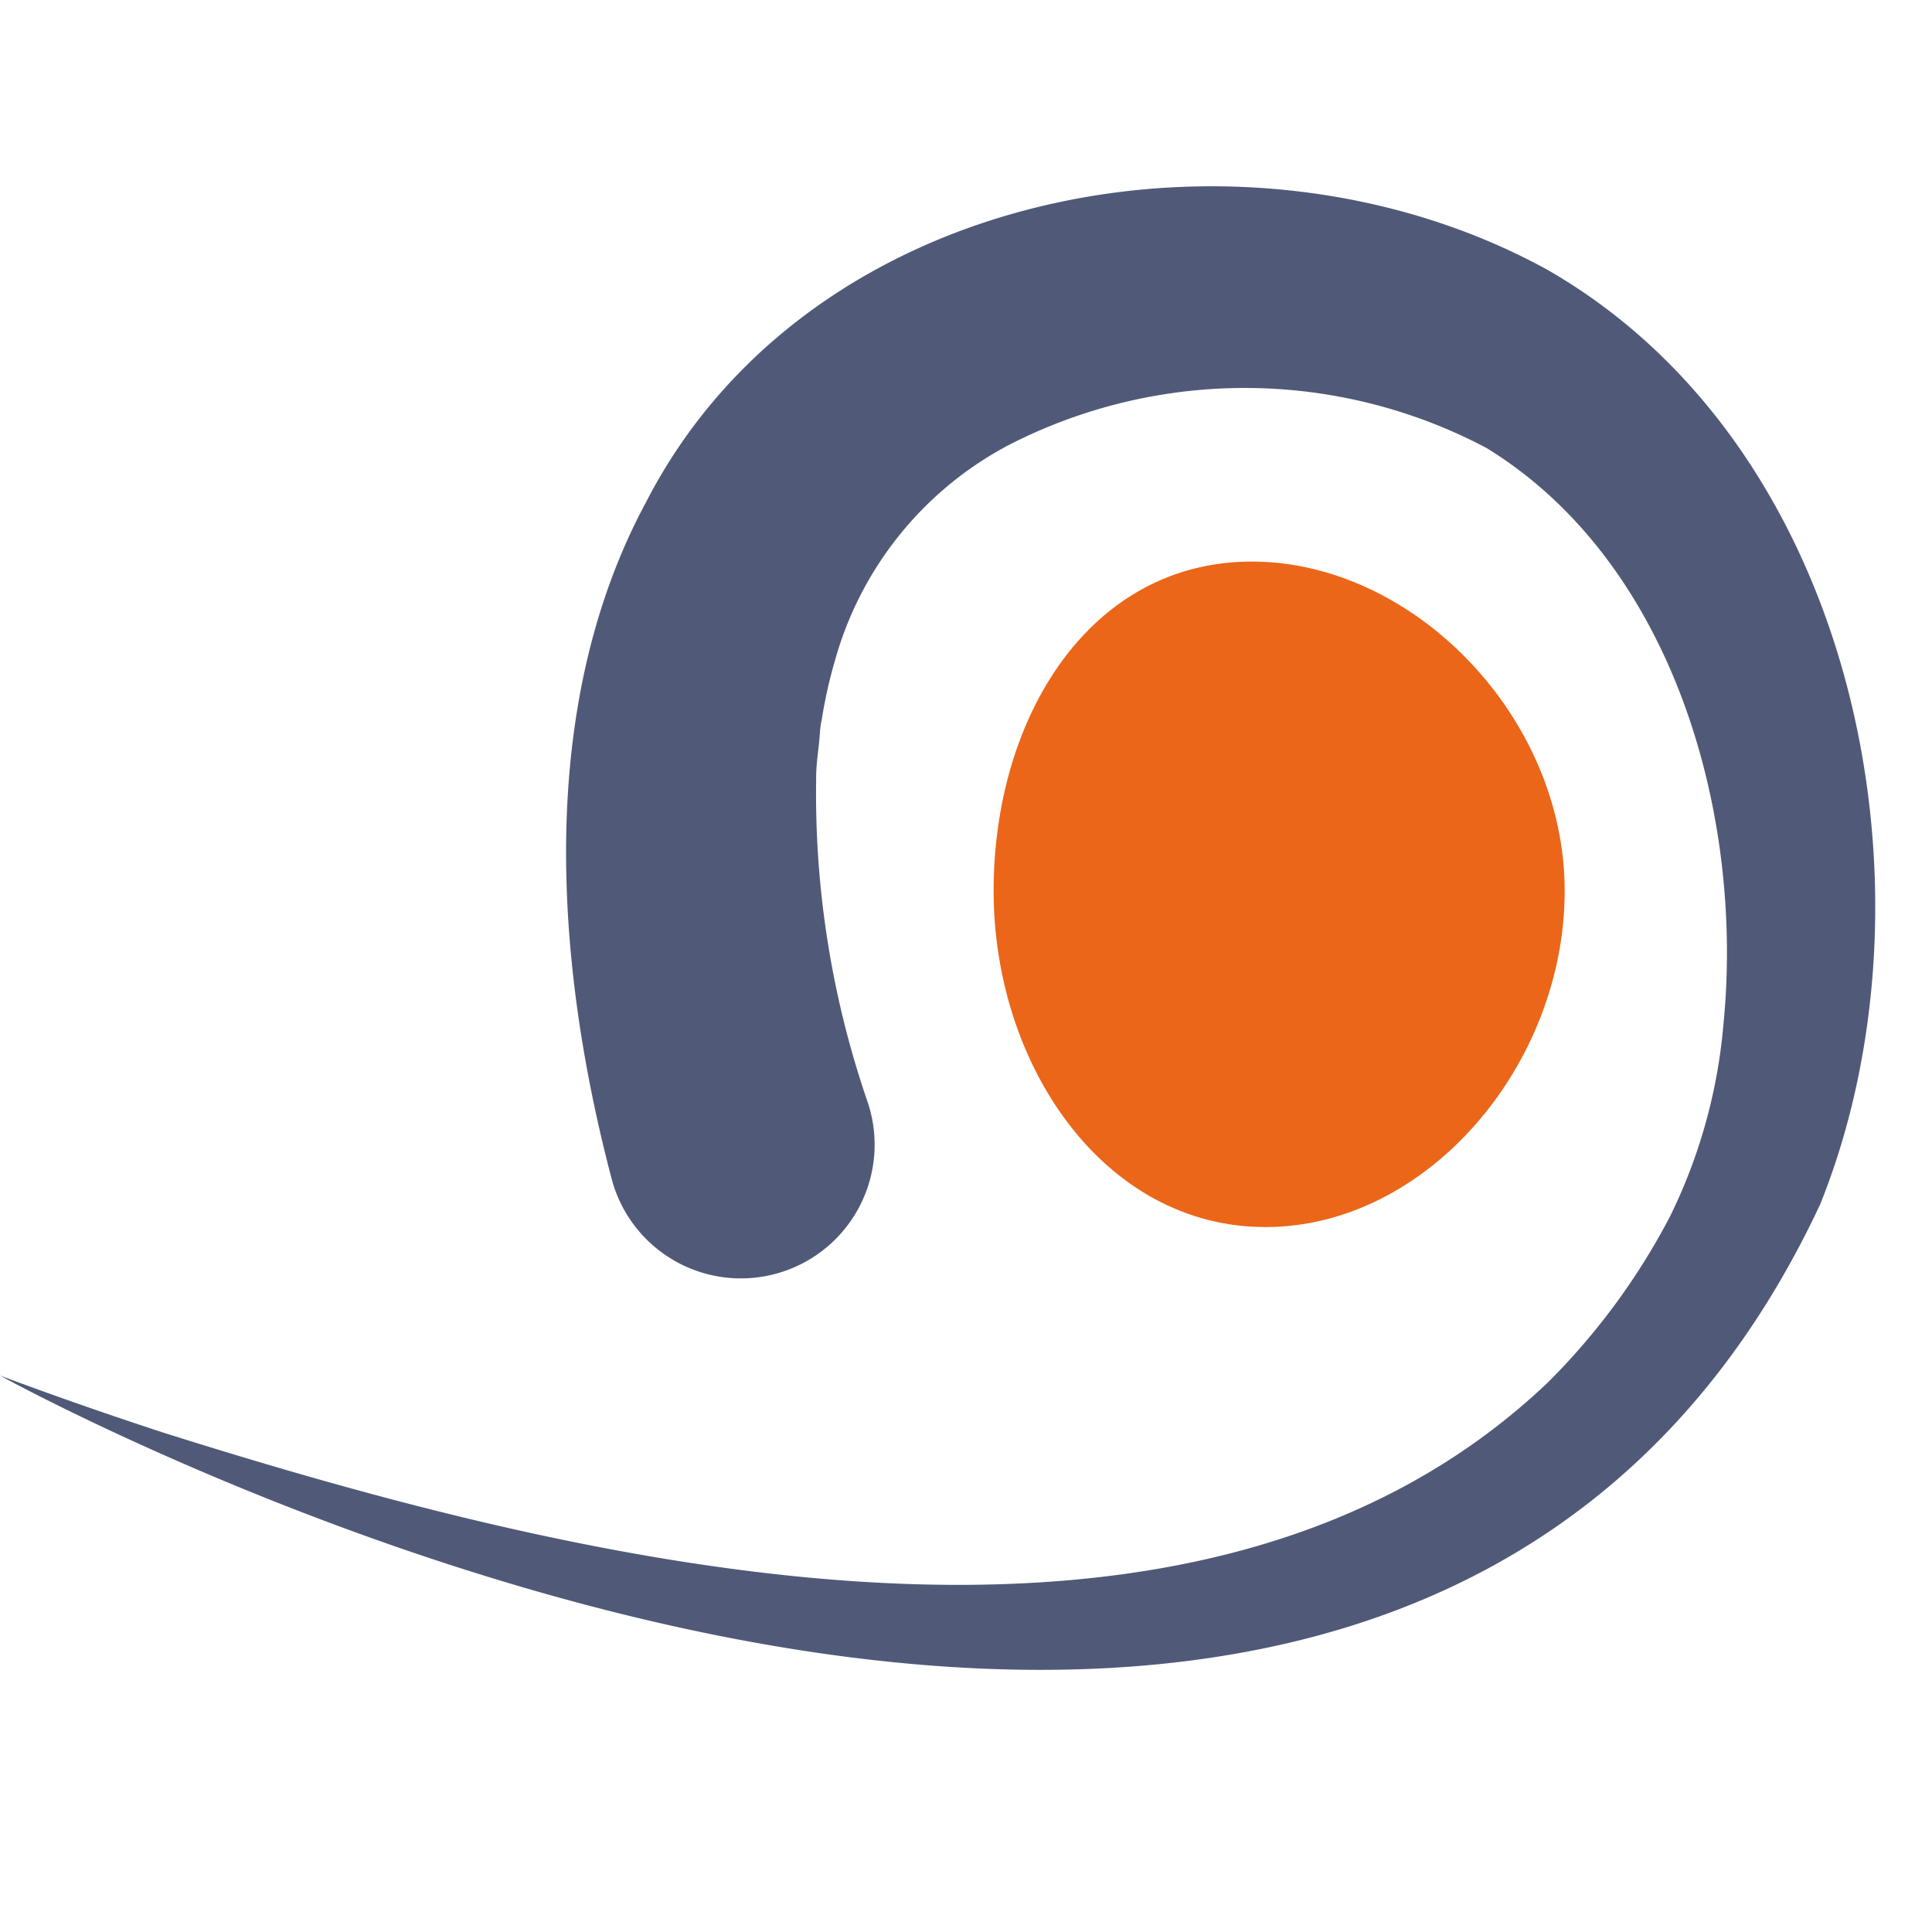
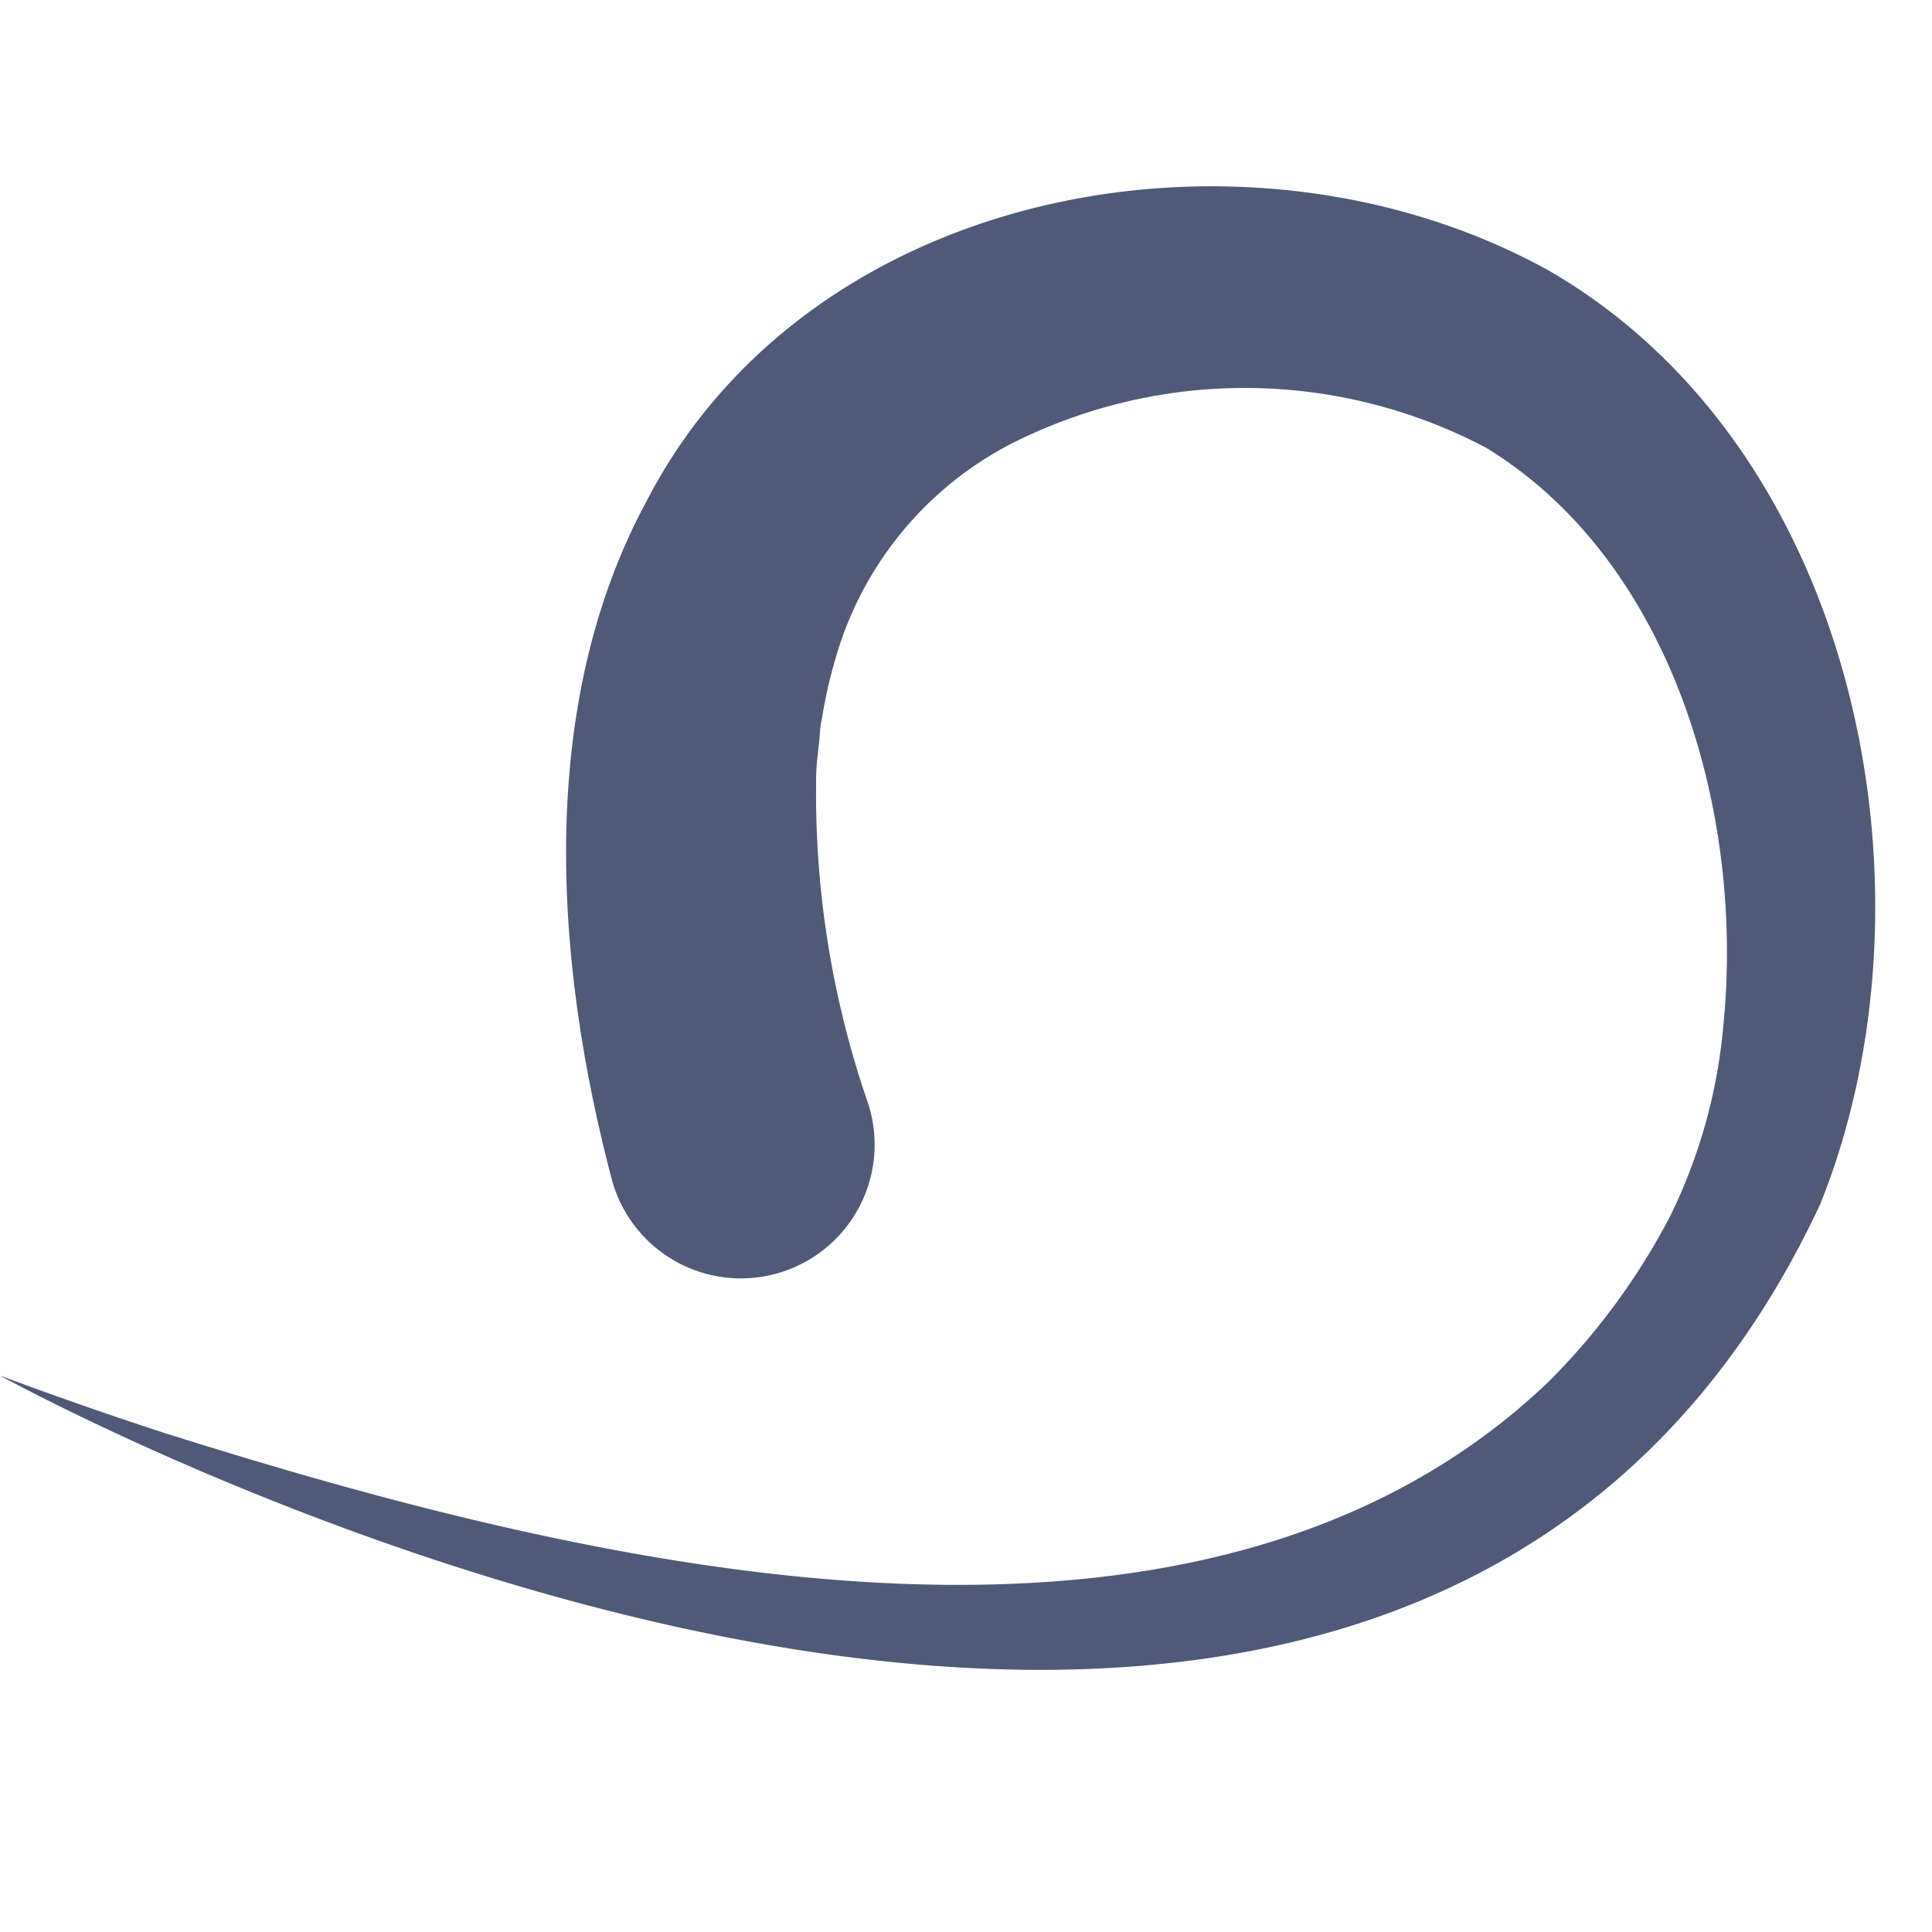
<svg xmlns="http://www.w3.org/2000/svg" id="Raggruppa_333" data-name="Raggruppa 333" width="48" height="48" viewBox="0 0 48 48">
-   <rect id="Rettangolo_337" data-name="Rettangolo 337" width="48" height="48" fill="#fff" />
  <g id="Raggruppa_332" data-name="Raggruppa 332" transform="translate(28.303 25.645)">
    <path id="Tracciato_349" data-name="Tracciato 349" d="M38.452,2.078C31.039-2.008,20.133-.058,16.063,7.824c-2.749,5.081-2.278,11.449-.878,16.792a3.322,3.322,0,1,0,6.381-1.836,23.532,23.532,0,0,1-1.289-8.04c-.008-.358.068-.783.092-1.141a2.257,2.257,0,0,1,.051-.372,11.581,11.581,0,0,1,.321-1.434,8.69,8.69,0,0,1,4.328-5.369A12.838,12.838,0,0,1,36.93,6.5c4.628,2.834,6.417,9.1,5.885,14.357a13.381,13.381,0,0,1-1.331,4.75,16.779,16.779,0,0,1-3.017,4.1c-8.748,8.341-23.978,4.545-34.4,1.26Q2.022,30.3,0,29.546s34.334,19,45.222-4.254c3.1-7.7.966-18.77-6.77-23.214" transform="translate(-28.303 -21.016)" fill="#505a78" />
-     <path id="Tracciato_348" data-name="Tracciato 348" d="M66.567,27.965c0,4.331-3.423,8.352-7.434,8.352s-6.754-4.022-6.754-8.352,2.4-8.182,6.413-8.182,7.775,3.851,7.775,8.182" transform="translate(-55.996 -31.476)" fill="#eb6619" />
  </g>
</svg>